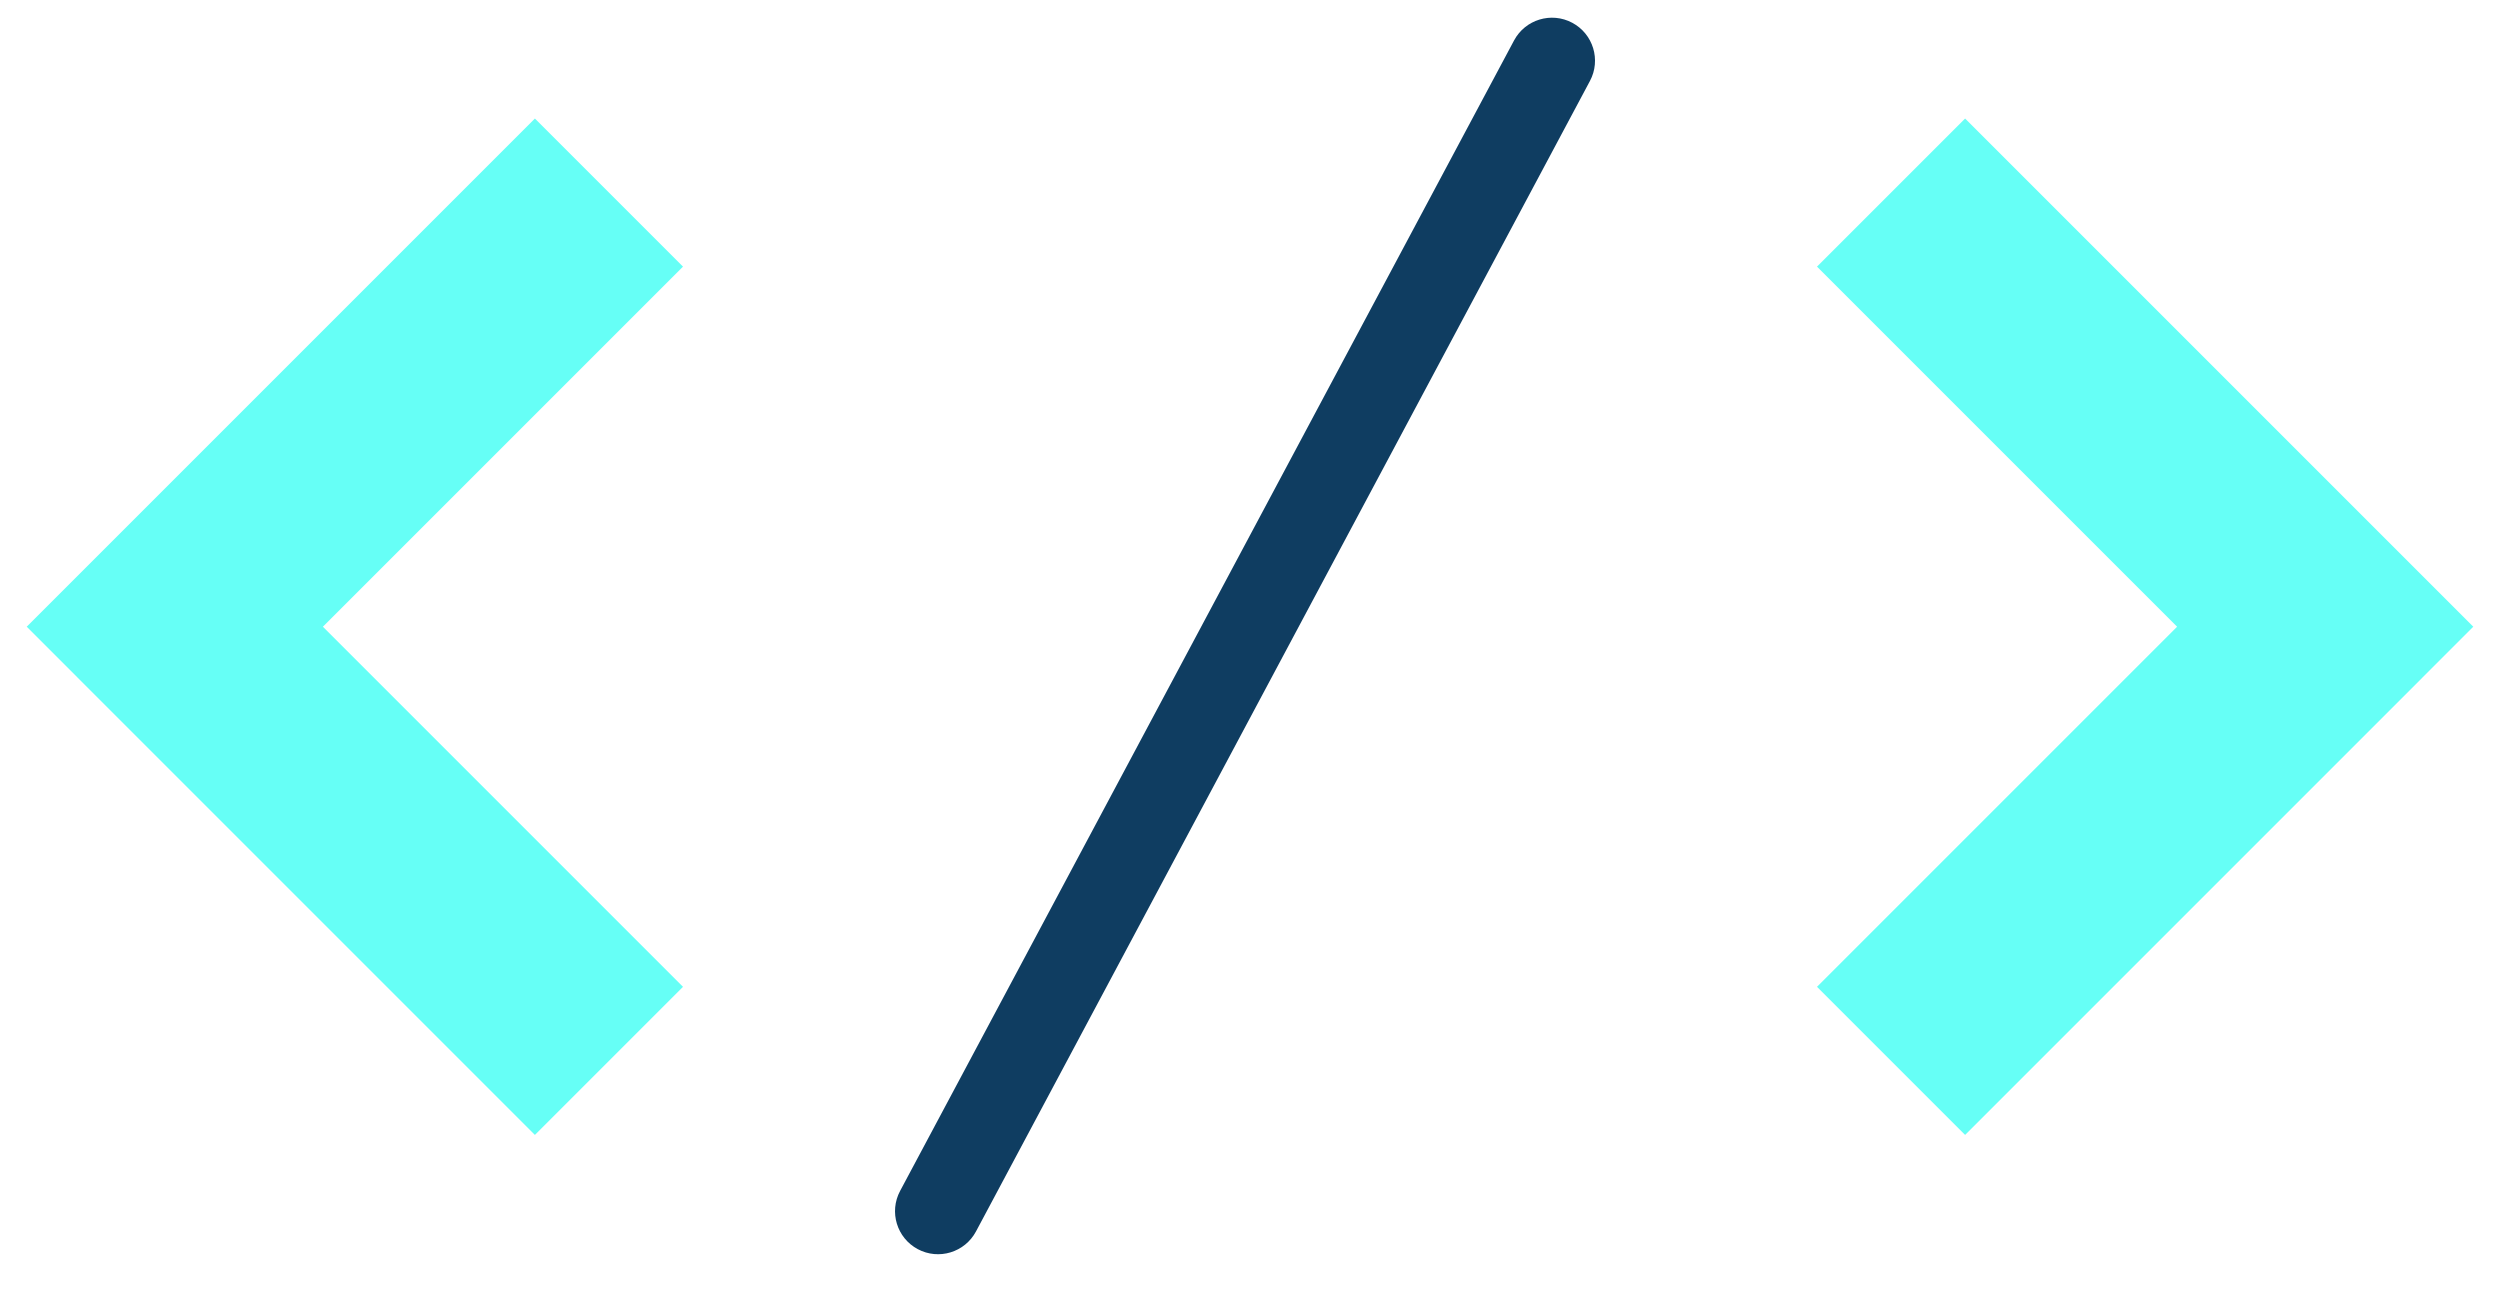
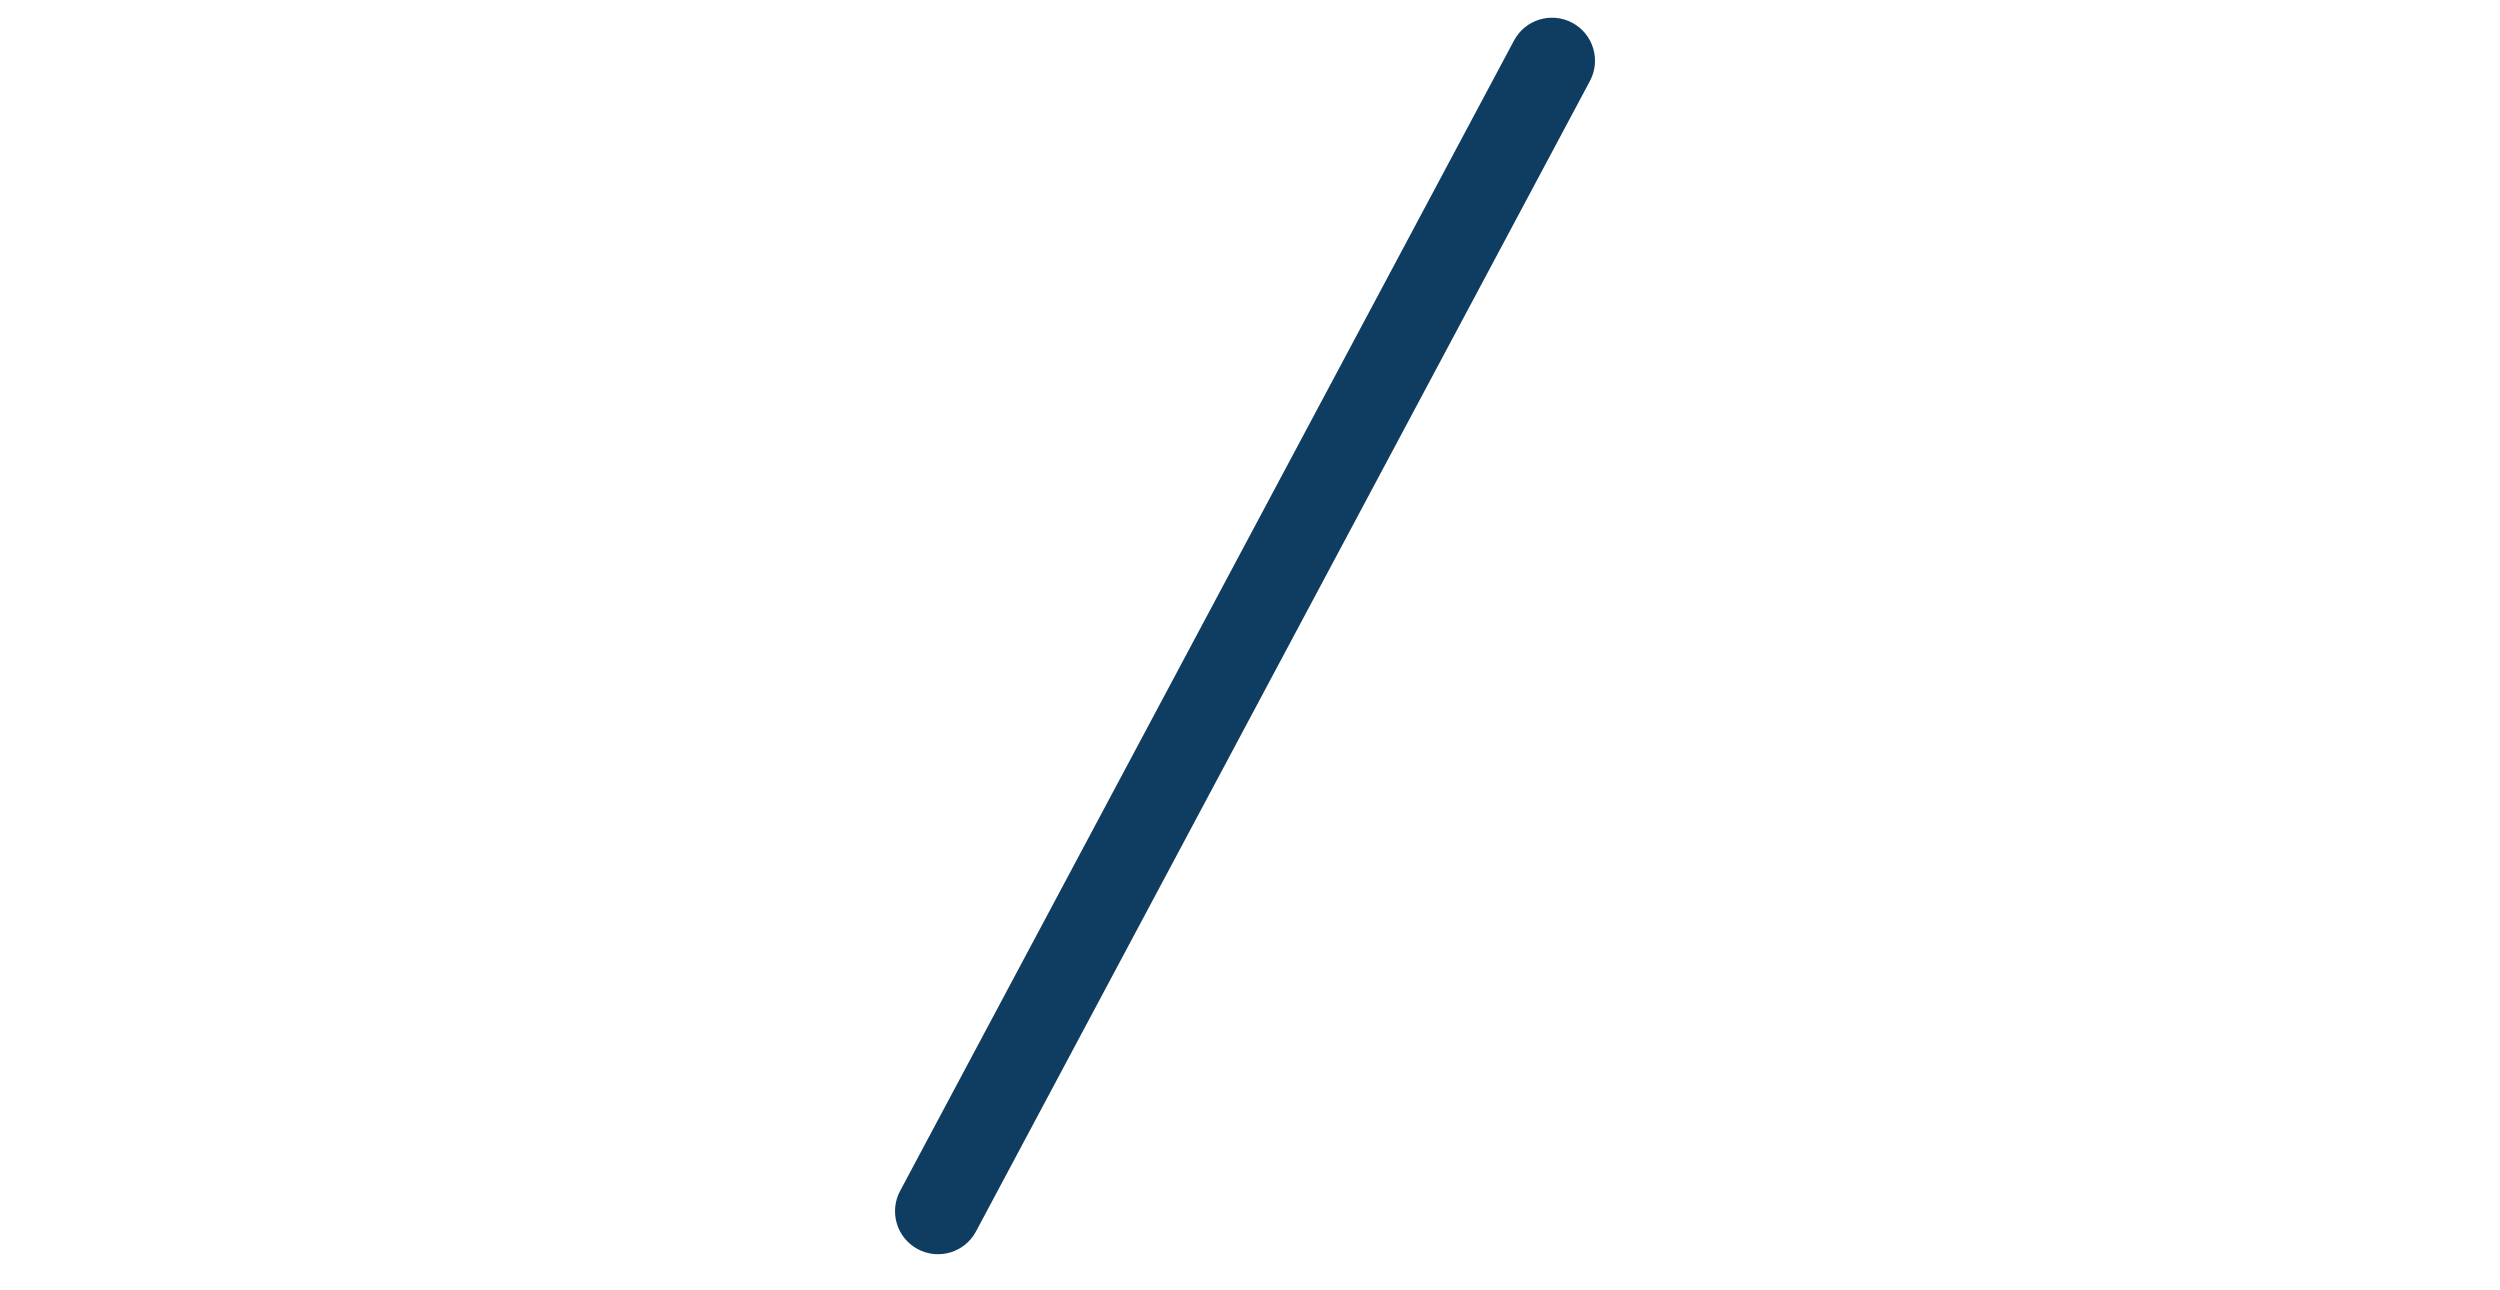
<svg xmlns="http://www.w3.org/2000/svg" width="124" height="64" viewBox="0 0 124 64" fill="none">
  <g id="Component 44">
    <path id="Vector (Stroke)" fill-rule="evenodd" clip-rule="evenodd" d="M77.983 1.129C79.023 1.684 79.416 2.976 78.861 4.016L48.408 61.081C47.854 62.12 46.561 62.513 45.522 61.958C44.483 61.404 44.09 60.111 44.644 59.072L75.097 2.007C75.652 0.968 76.944 0.575 77.983 1.129Z" fill="#0F3D61" />
-     <path id="Rectangle 90 (Stroke)" fill-rule="evenodd" clip-rule="evenodd" d="M16.016 31.085L33.877 13.225L26.531 5.879L1.325 31.085L26.531 56.292L33.877 48.946L16.016 31.085Z" fill="#66FFF6" />
-     <path id="Rectangle 91 (Stroke)" fill-rule="evenodd" clip-rule="evenodd" d="M107.984 31.085L90.123 13.225L97.469 5.879L122.675 31.085L97.469 56.292L90.123 48.946L107.984 31.085Z" fill="#66FFF6" />
  </g>
</svg>